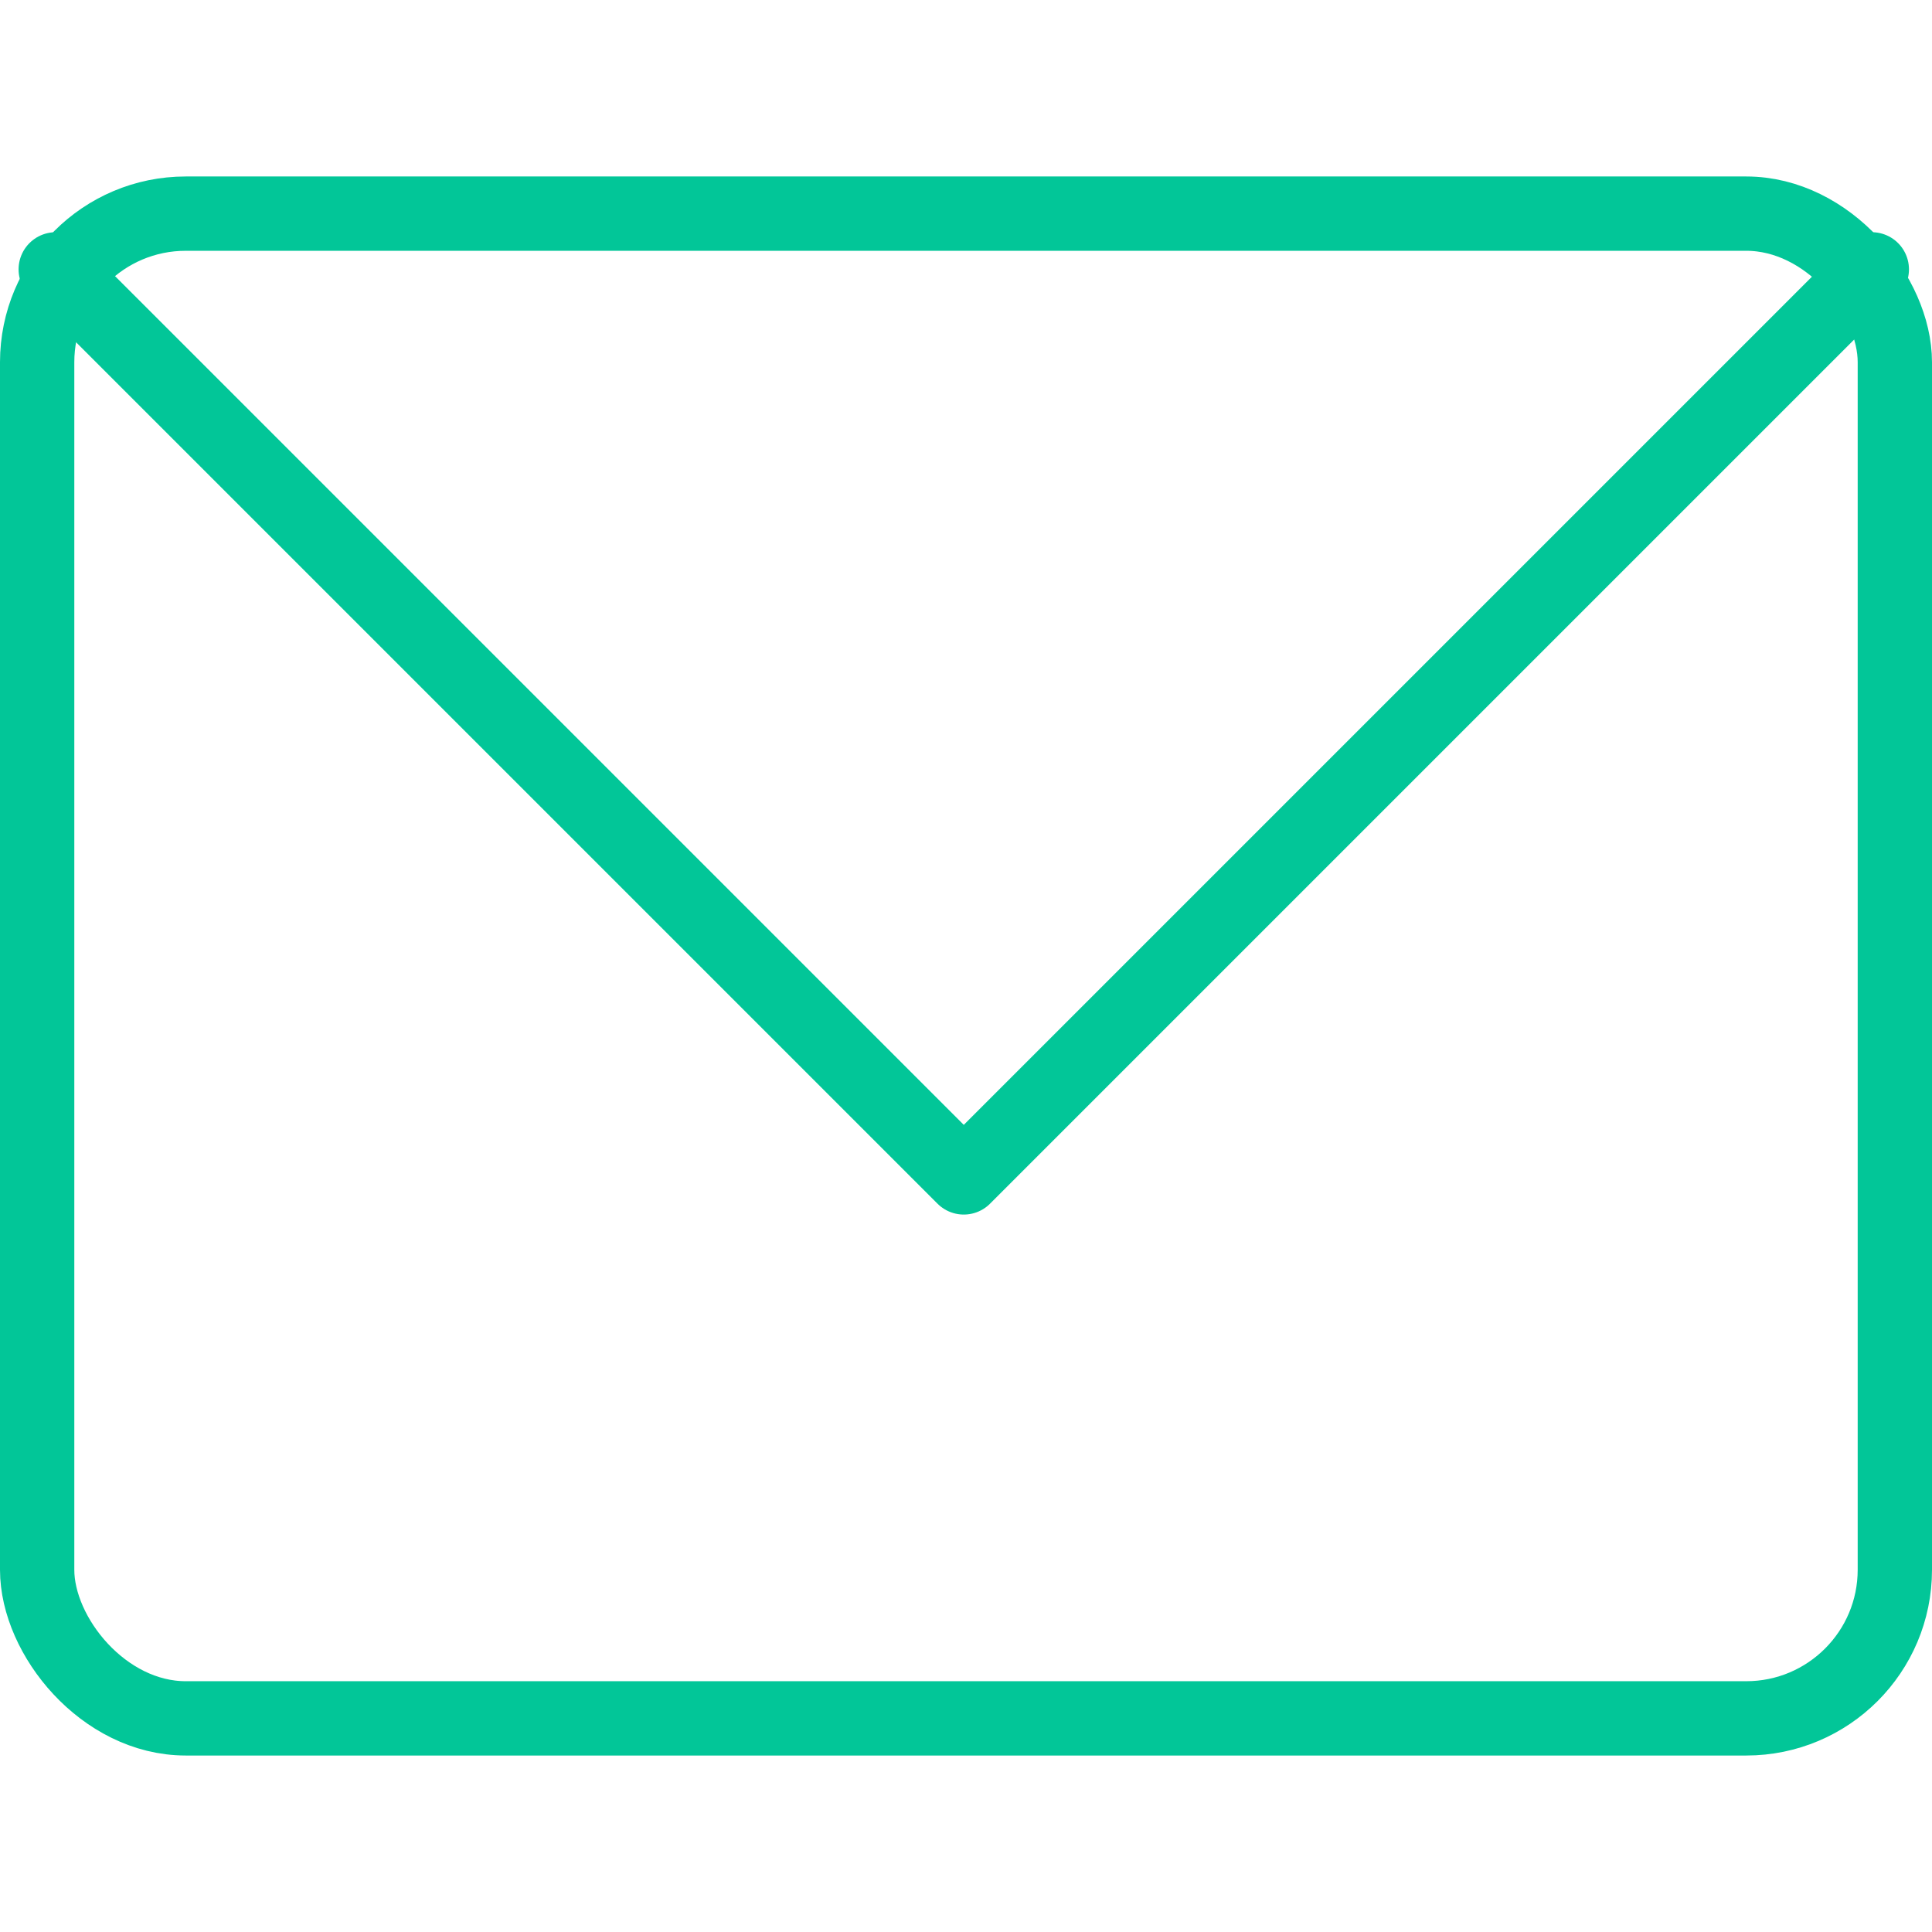
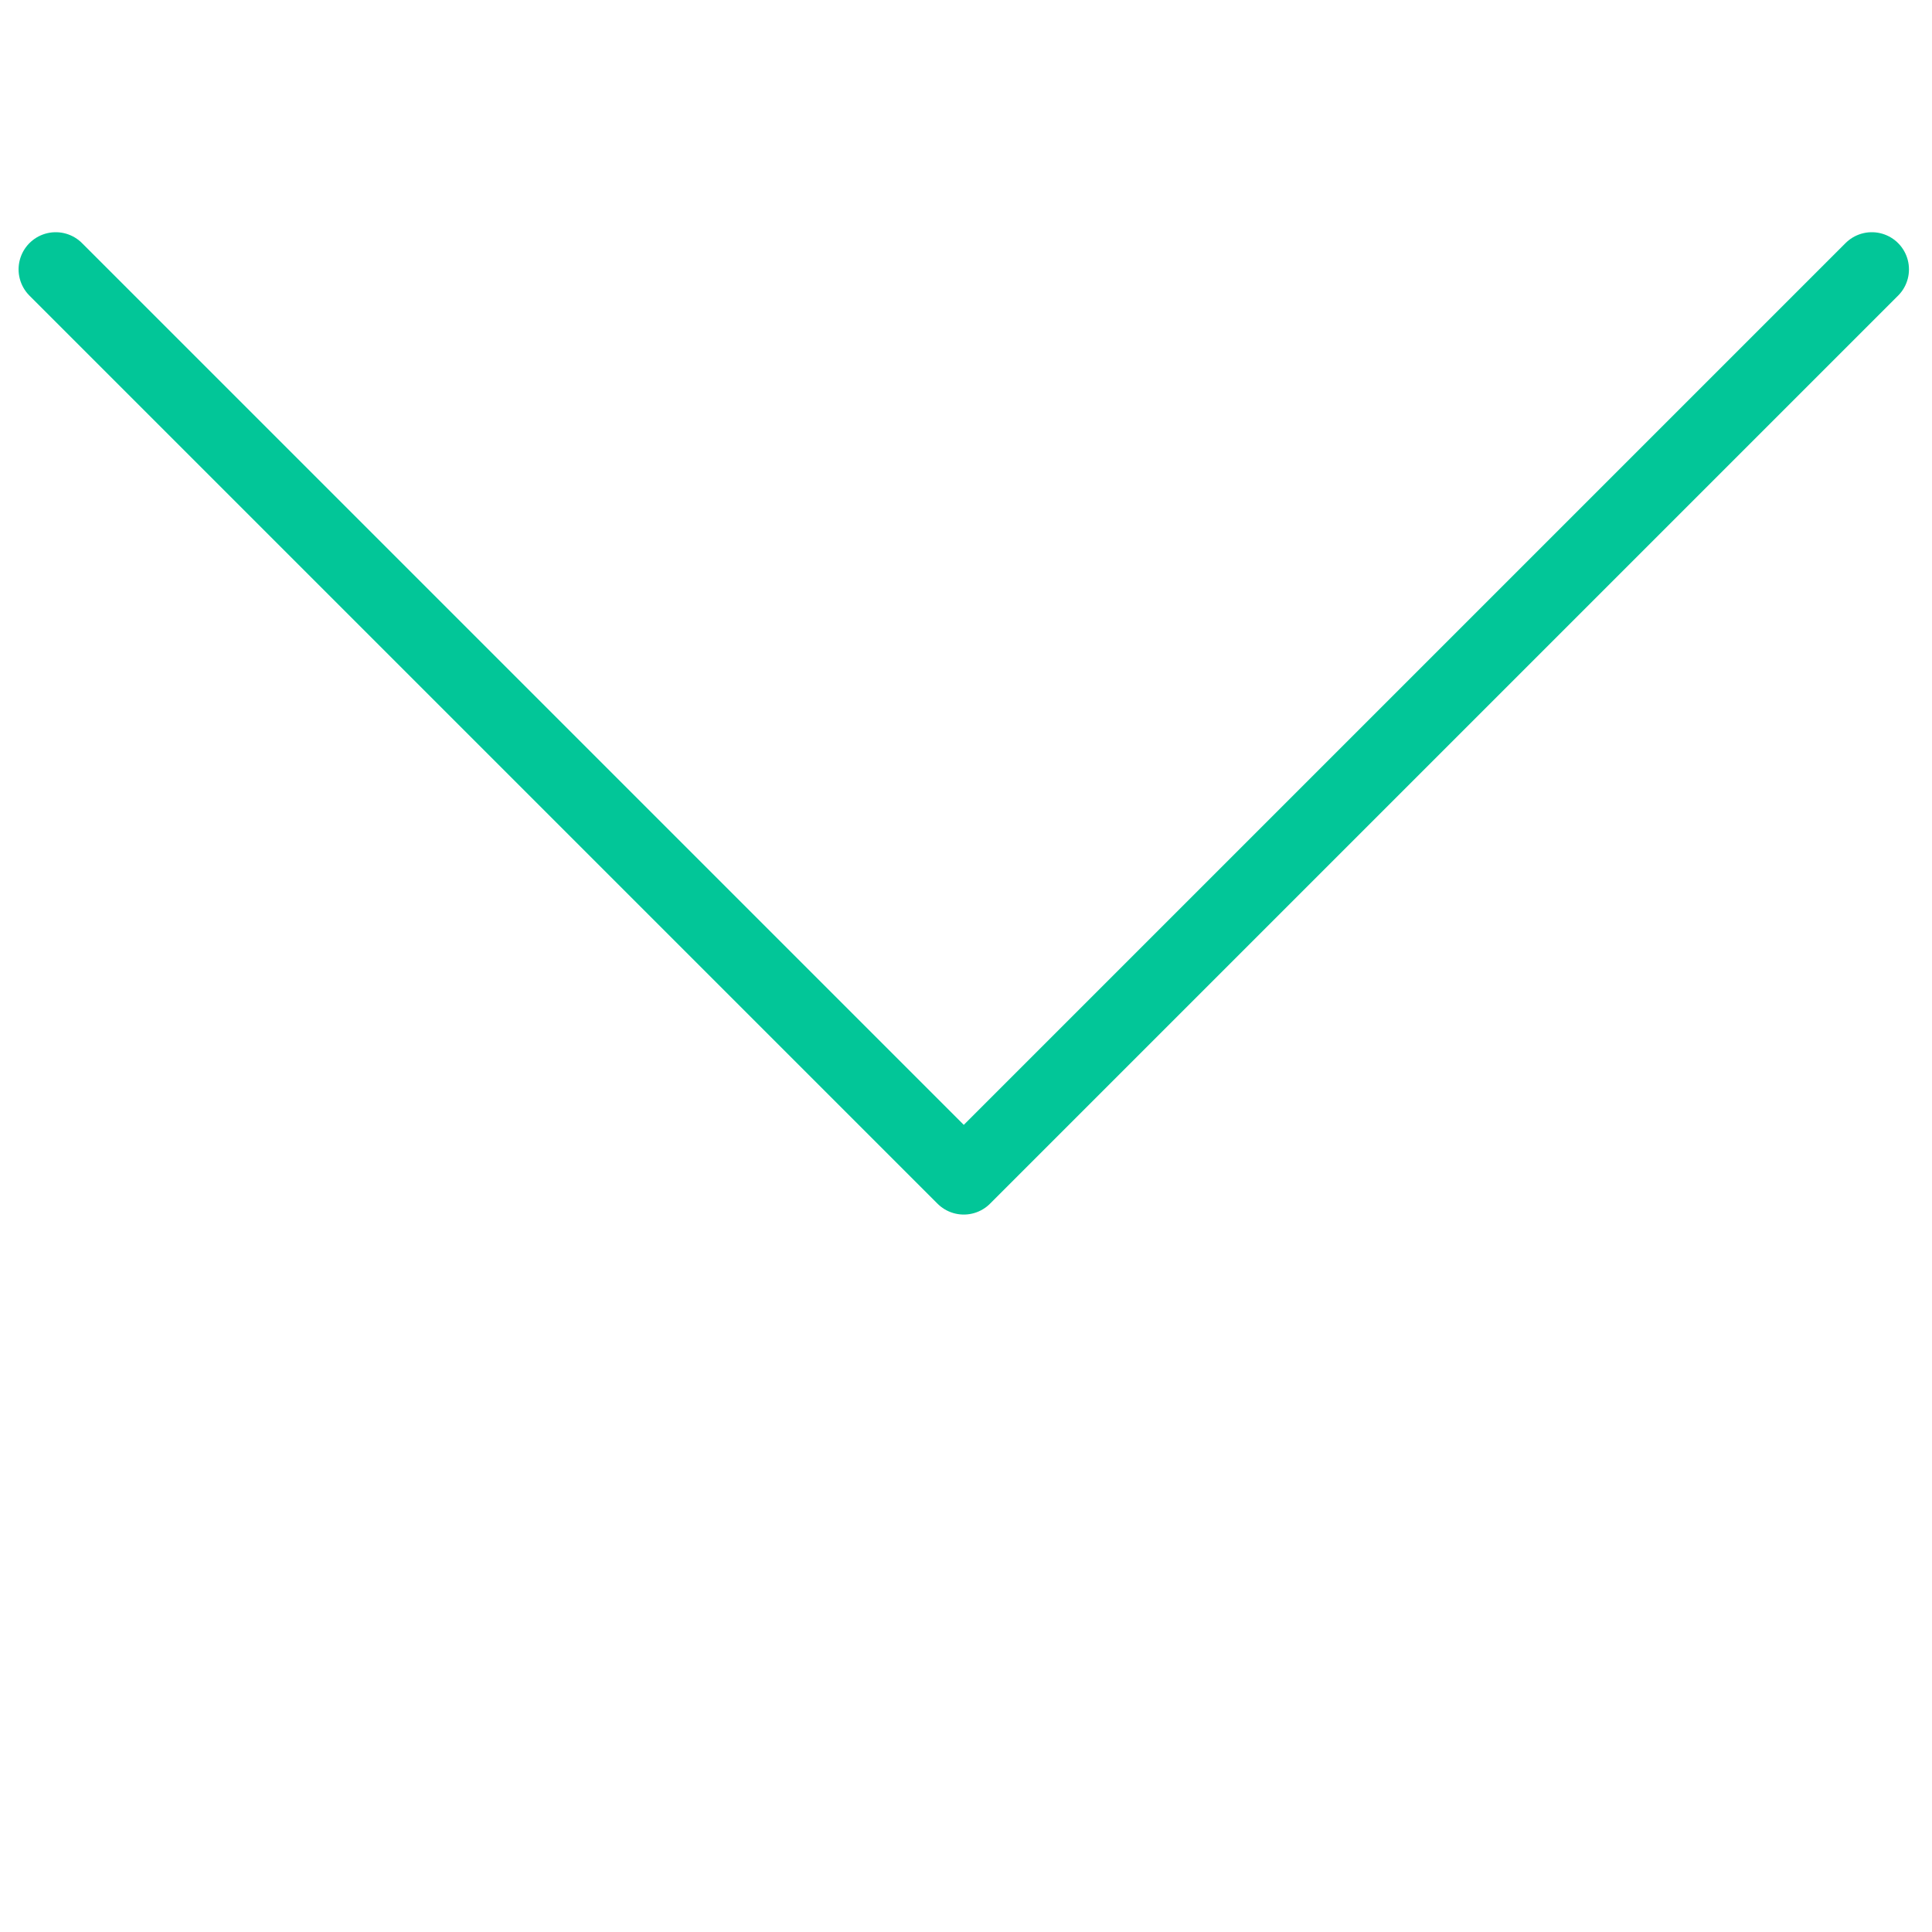
<svg xmlns="http://www.w3.org/2000/svg" width="104" height="104" viewBox="0 0 104 104" fill="none">
  <path d="M3 14.5L51.88 63.38L100.76 14.5" stroke="#02C698" stroke-width="4" stroke-linecap="round" stroke-linejoin="round" />
-   <rect x="2" y="11.5" width="100" height="81" rx="8" stroke="#02C698" stroke-width="4" />
</svg>